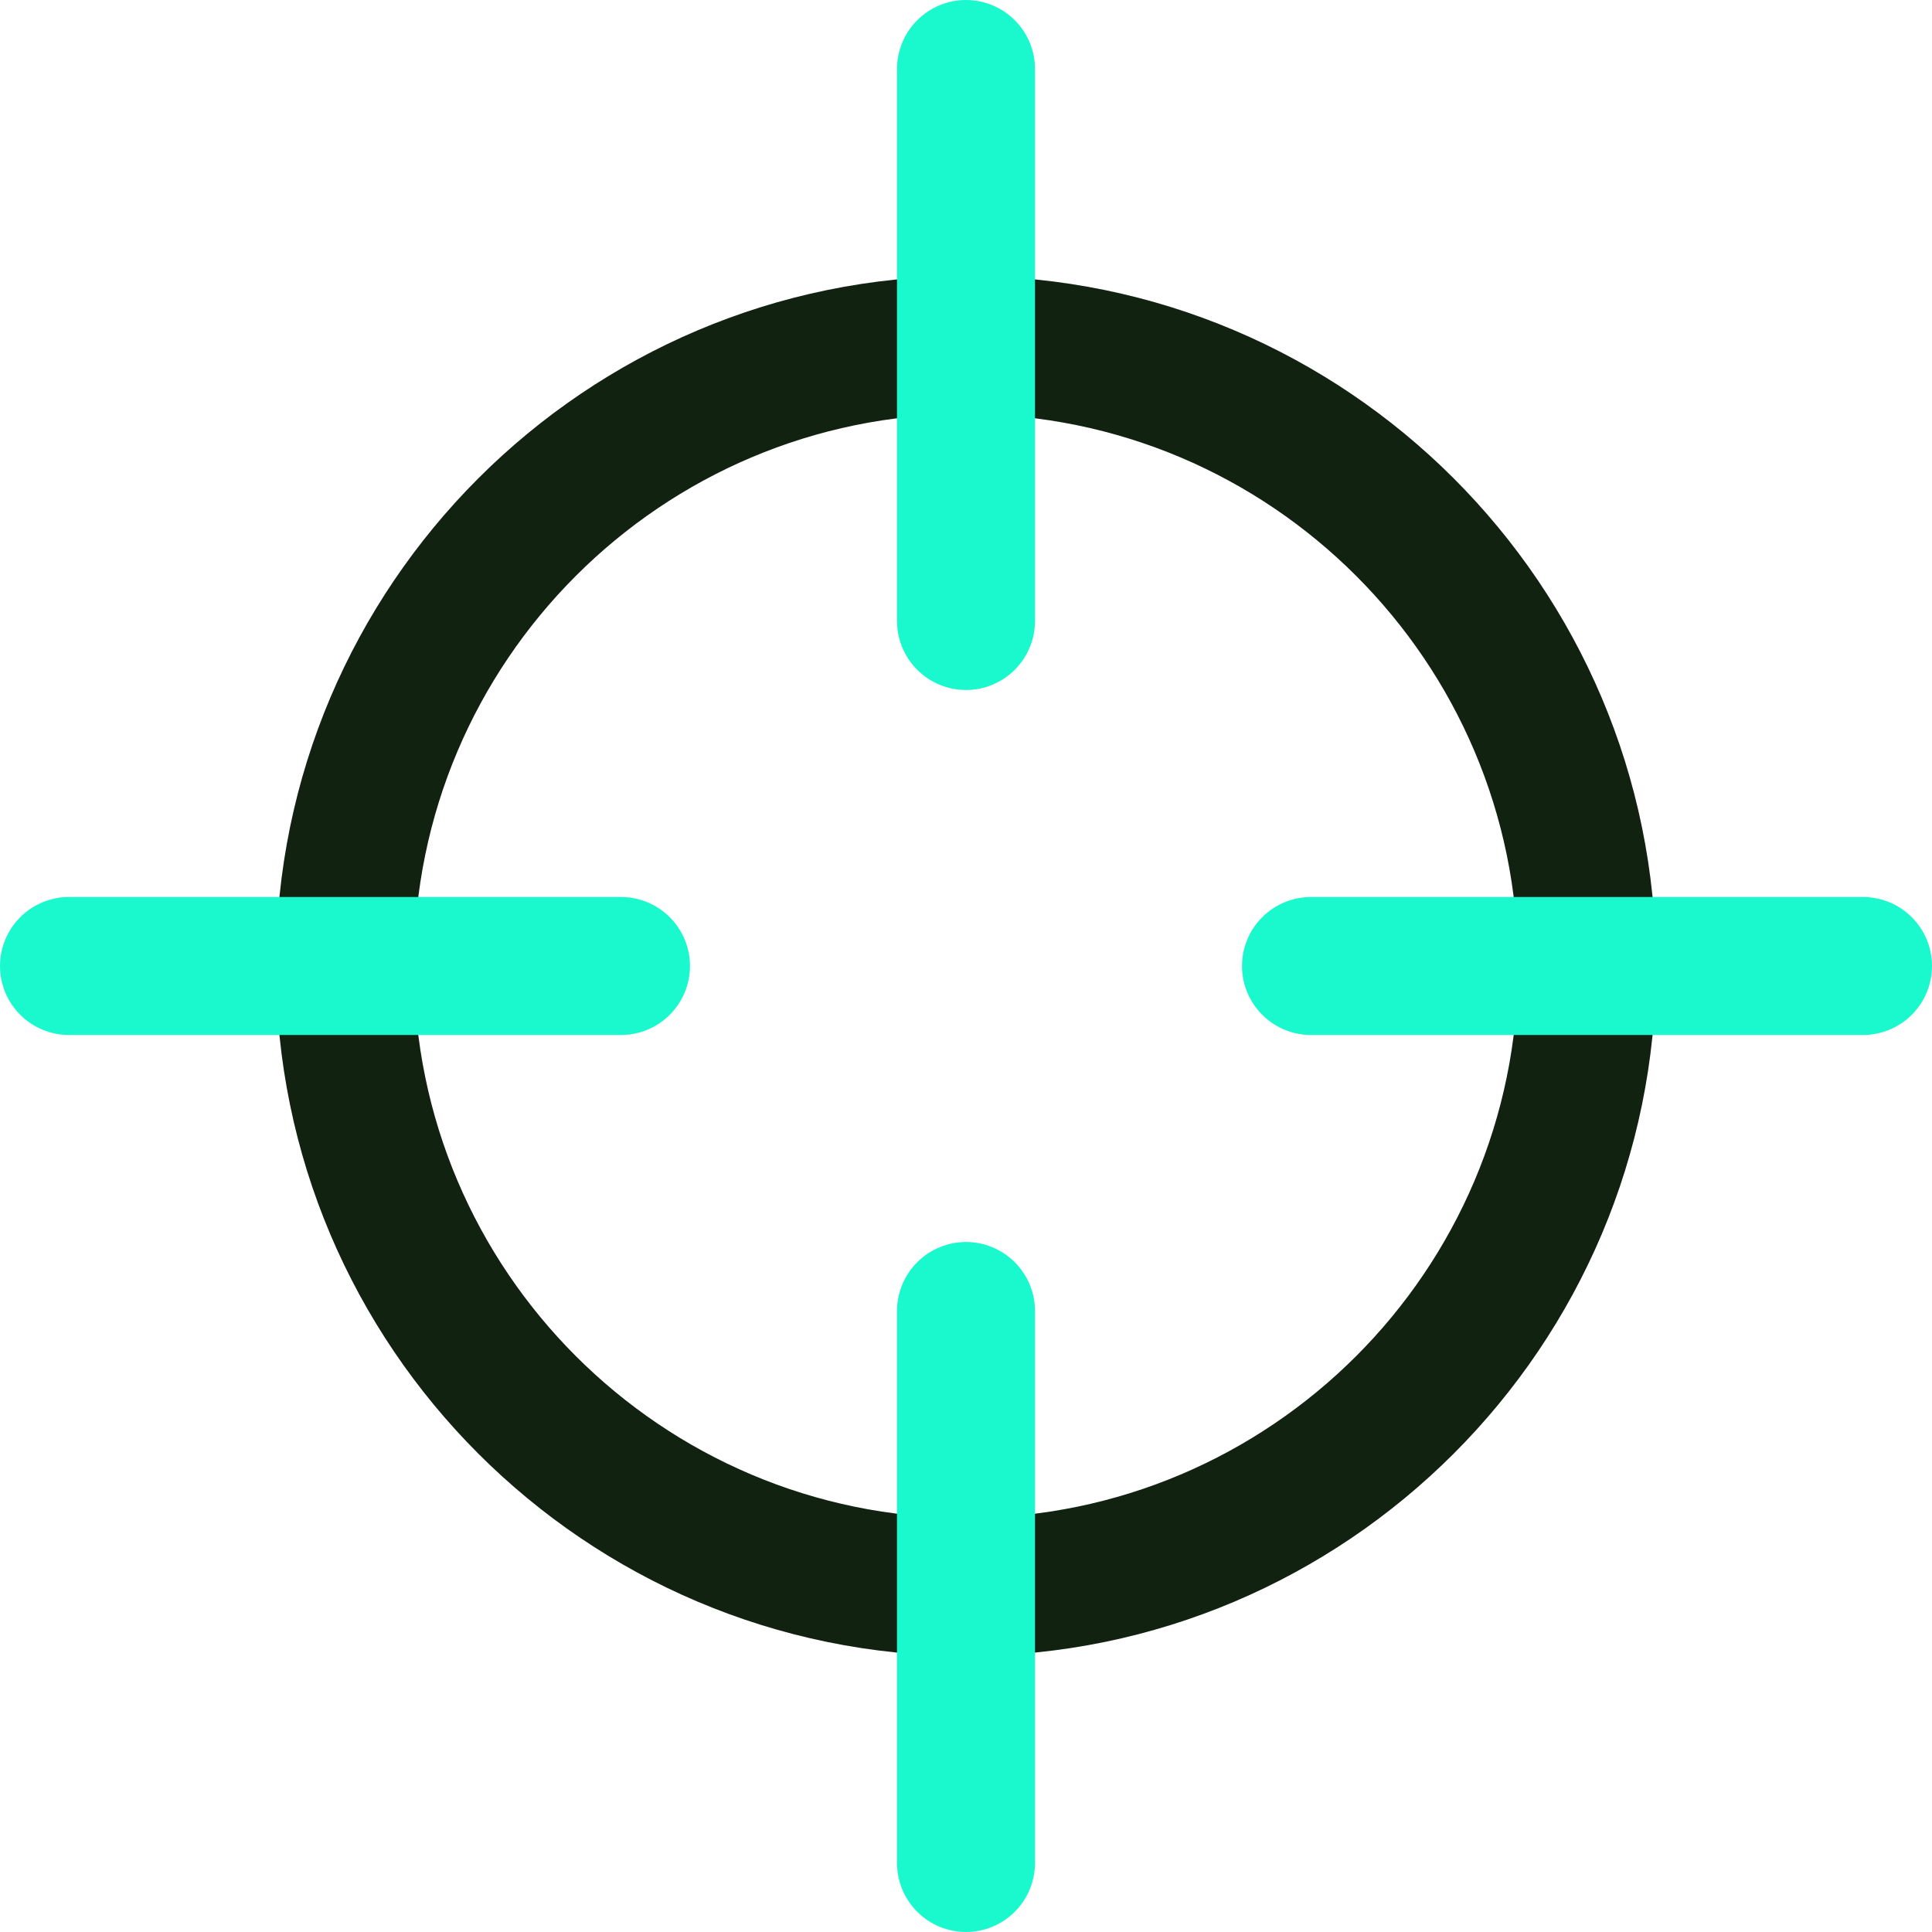
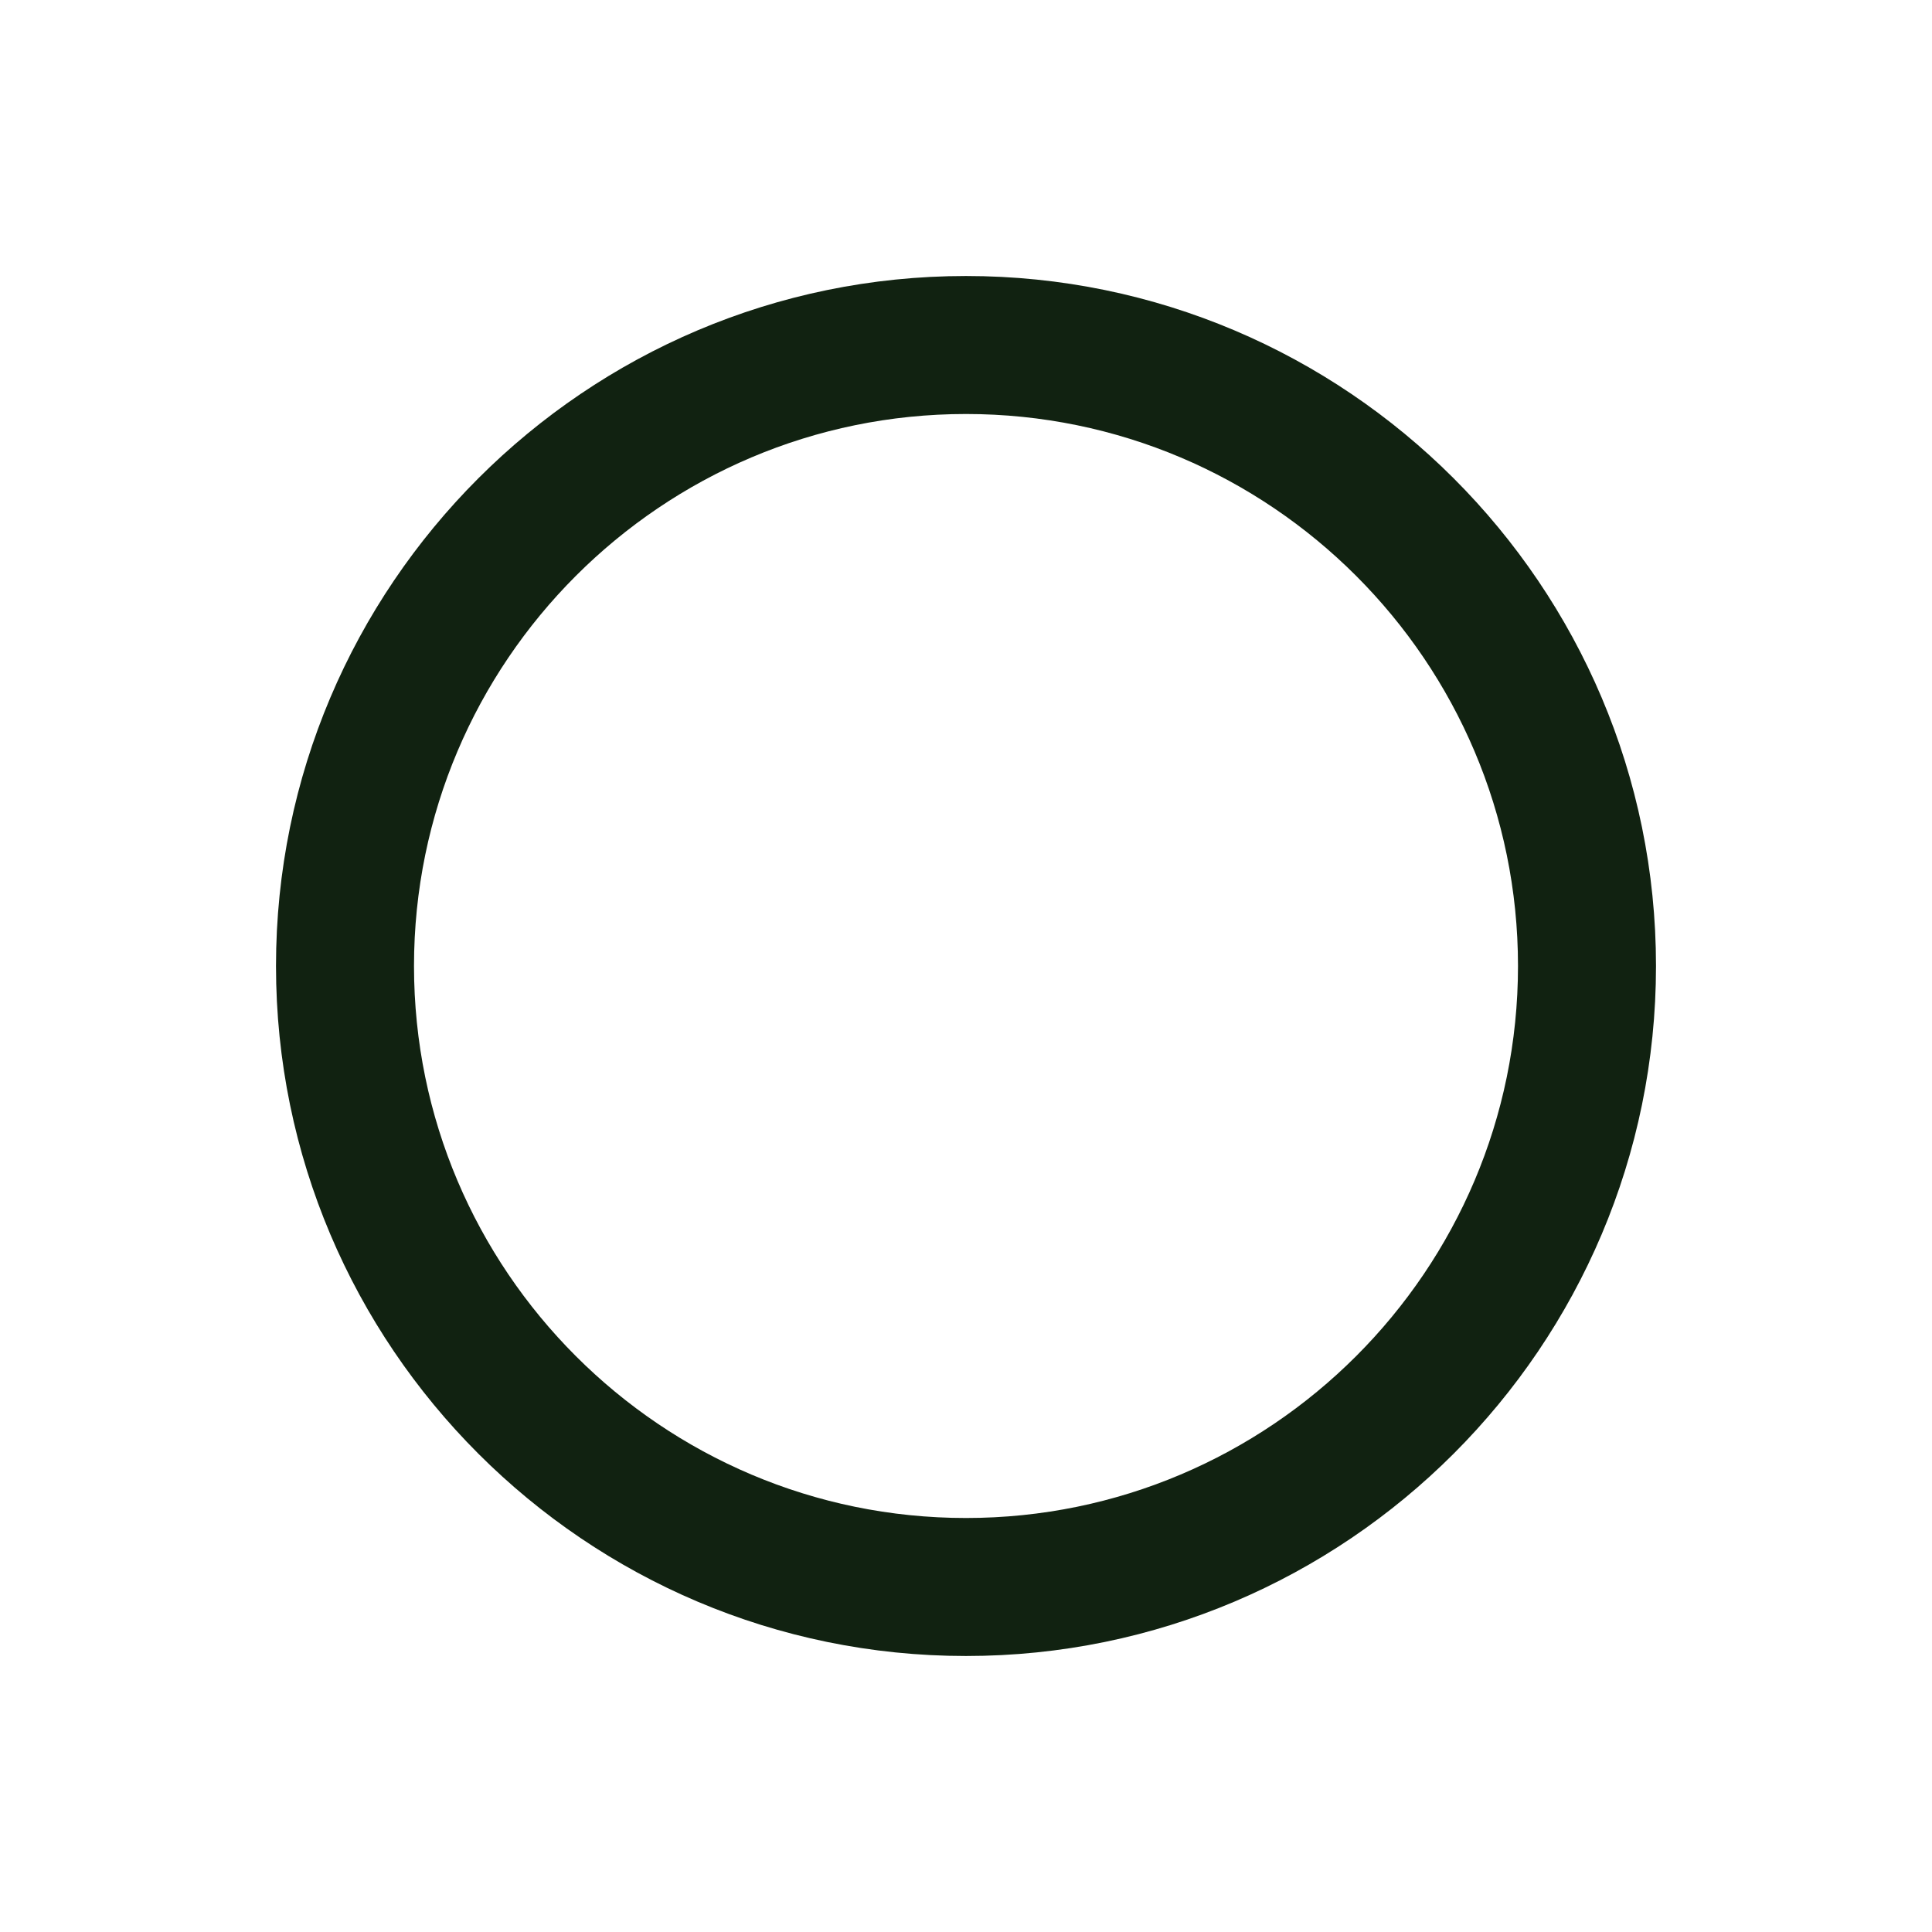
<svg xmlns="http://www.w3.org/2000/svg" width="56" height="56" viewBox="0 0 56 56" fill="none">
  <path d="M28 8C16.972 8 8 16.972 8 28C8 39.028 16.972 48 28 48C39.028 48 48 39.028 48 28C48 16.972 39.028 8 28 8ZM28 44C19.178 44 12 36.822 12 28C12 19.178 19.178 12 28 12C36.822 12 44 19.178 44 28C44 36.822 36.822 44 28 44Z" fill="#112211" />
-   <path d="M56 28C56 28.53 55.789 29.039 55.414 29.414C55.039 29.789 54.53 30 54 30H38C37.47 30 36.961 29.789 36.586 29.414C36.211 29.039 36 28.53 36 28C36 27.47 36.211 26.961 36.586 26.586C36.961 26.211 37.47 26 38 26H54C54.53 26 55.039 26.211 55.414 26.586C55.789 26.961 56 27.47 56 28ZM18 26H2C1.47 26 0.961 26.211 0.586 26.586C0.211 26.961 0 27.47 0 28C0 28.53 0.211 29.039 0.586 29.414C0.961 29.789 1.47 30 2 30H18C18.53 30 19.039 29.789 19.414 29.414C19.789 29.039 20 28.53 20 28C20 27.47 19.789 26.961 19.414 26.586C19.039 26.211 18.53 26 18 26ZM28 36C27.47 36 26.961 36.211 26.586 36.586C26.211 36.961 26 37.47 26 38V54C26 54.53 26.211 55.039 26.586 55.414C26.961 55.789 27.47 56 28 56C28.53 56 29.039 55.789 29.414 55.414C29.789 55.039 30 54.53 30 54V38C30 37.47 29.789 36.961 29.414 36.586C29.039 36.211 28.53 36 28 36ZM28 0C27.47 0 26.961 0.211 26.586 0.586C26.211 0.961 26 1.47 26 2V18C26 18.53 26.211 19.039 26.586 19.414C26.961 19.789 27.47 20 28 20C28.53 20 29.039 19.789 29.414 19.414C29.789 19.039 30 18.53 30 18V2C30 1.47 29.789 0.961 29.414 0.586C29.039 0.211 28.53 0 28 0Z" fill="#1AF9CD" />
</svg>